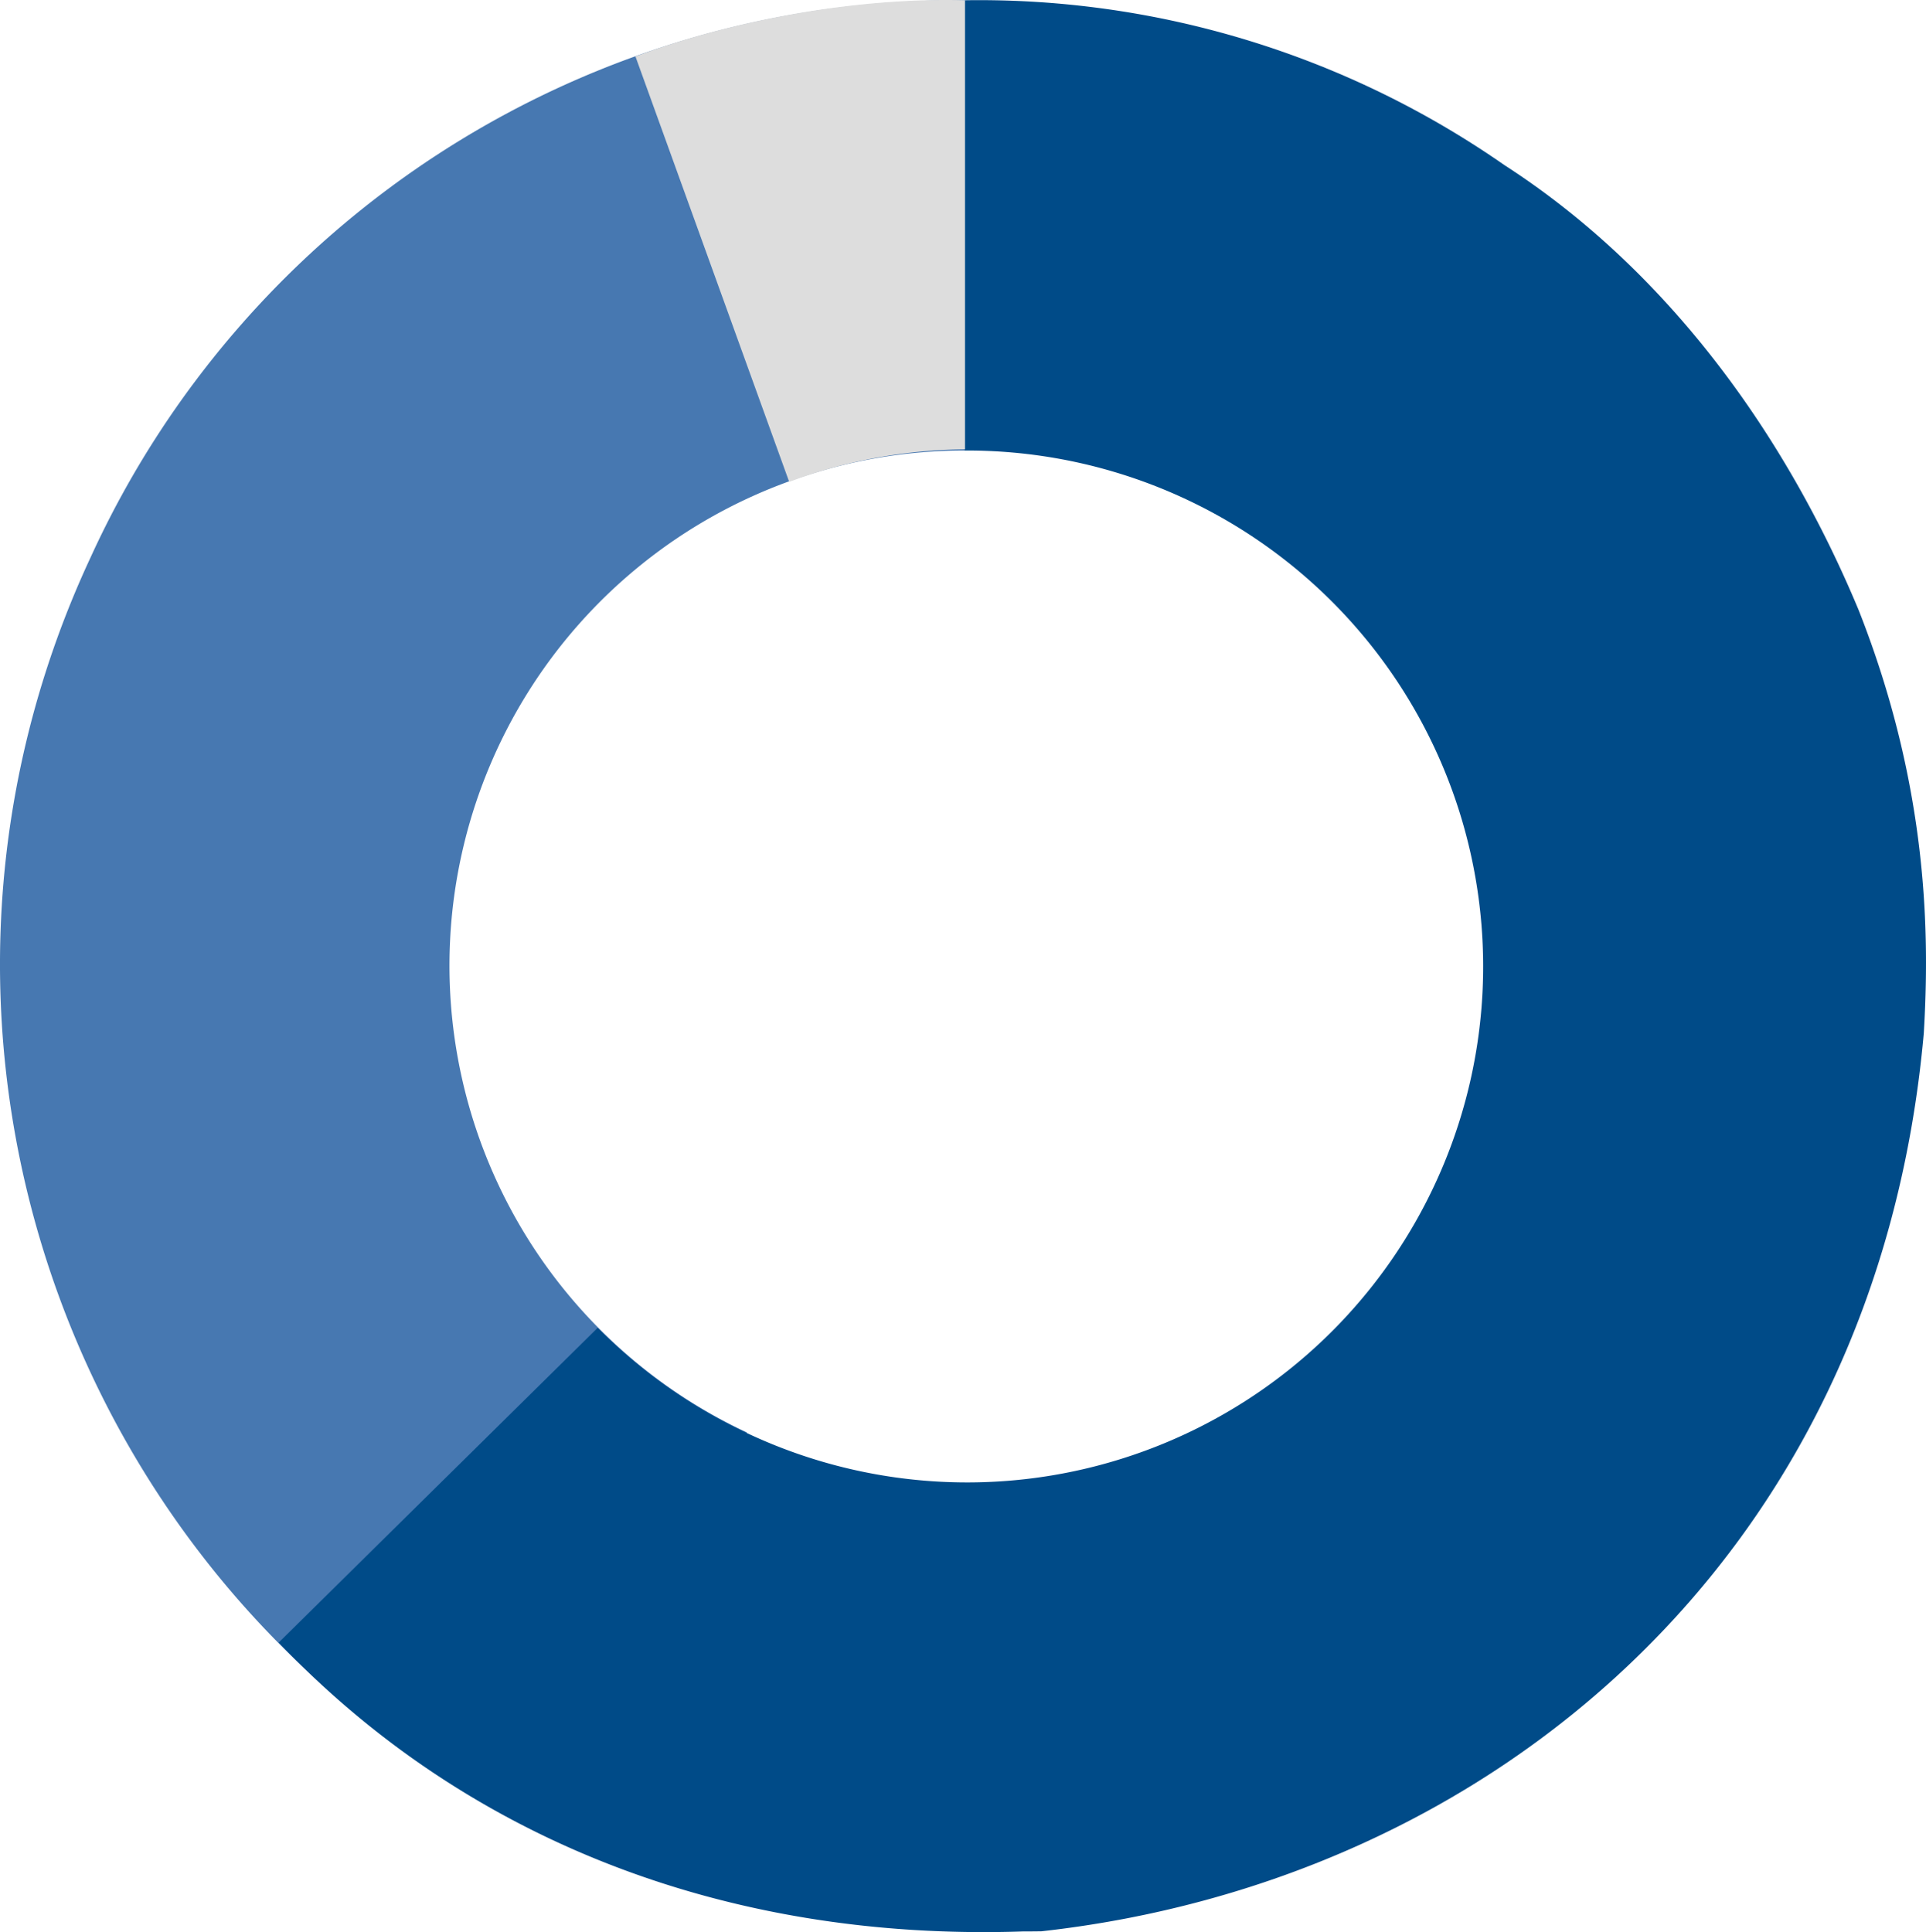
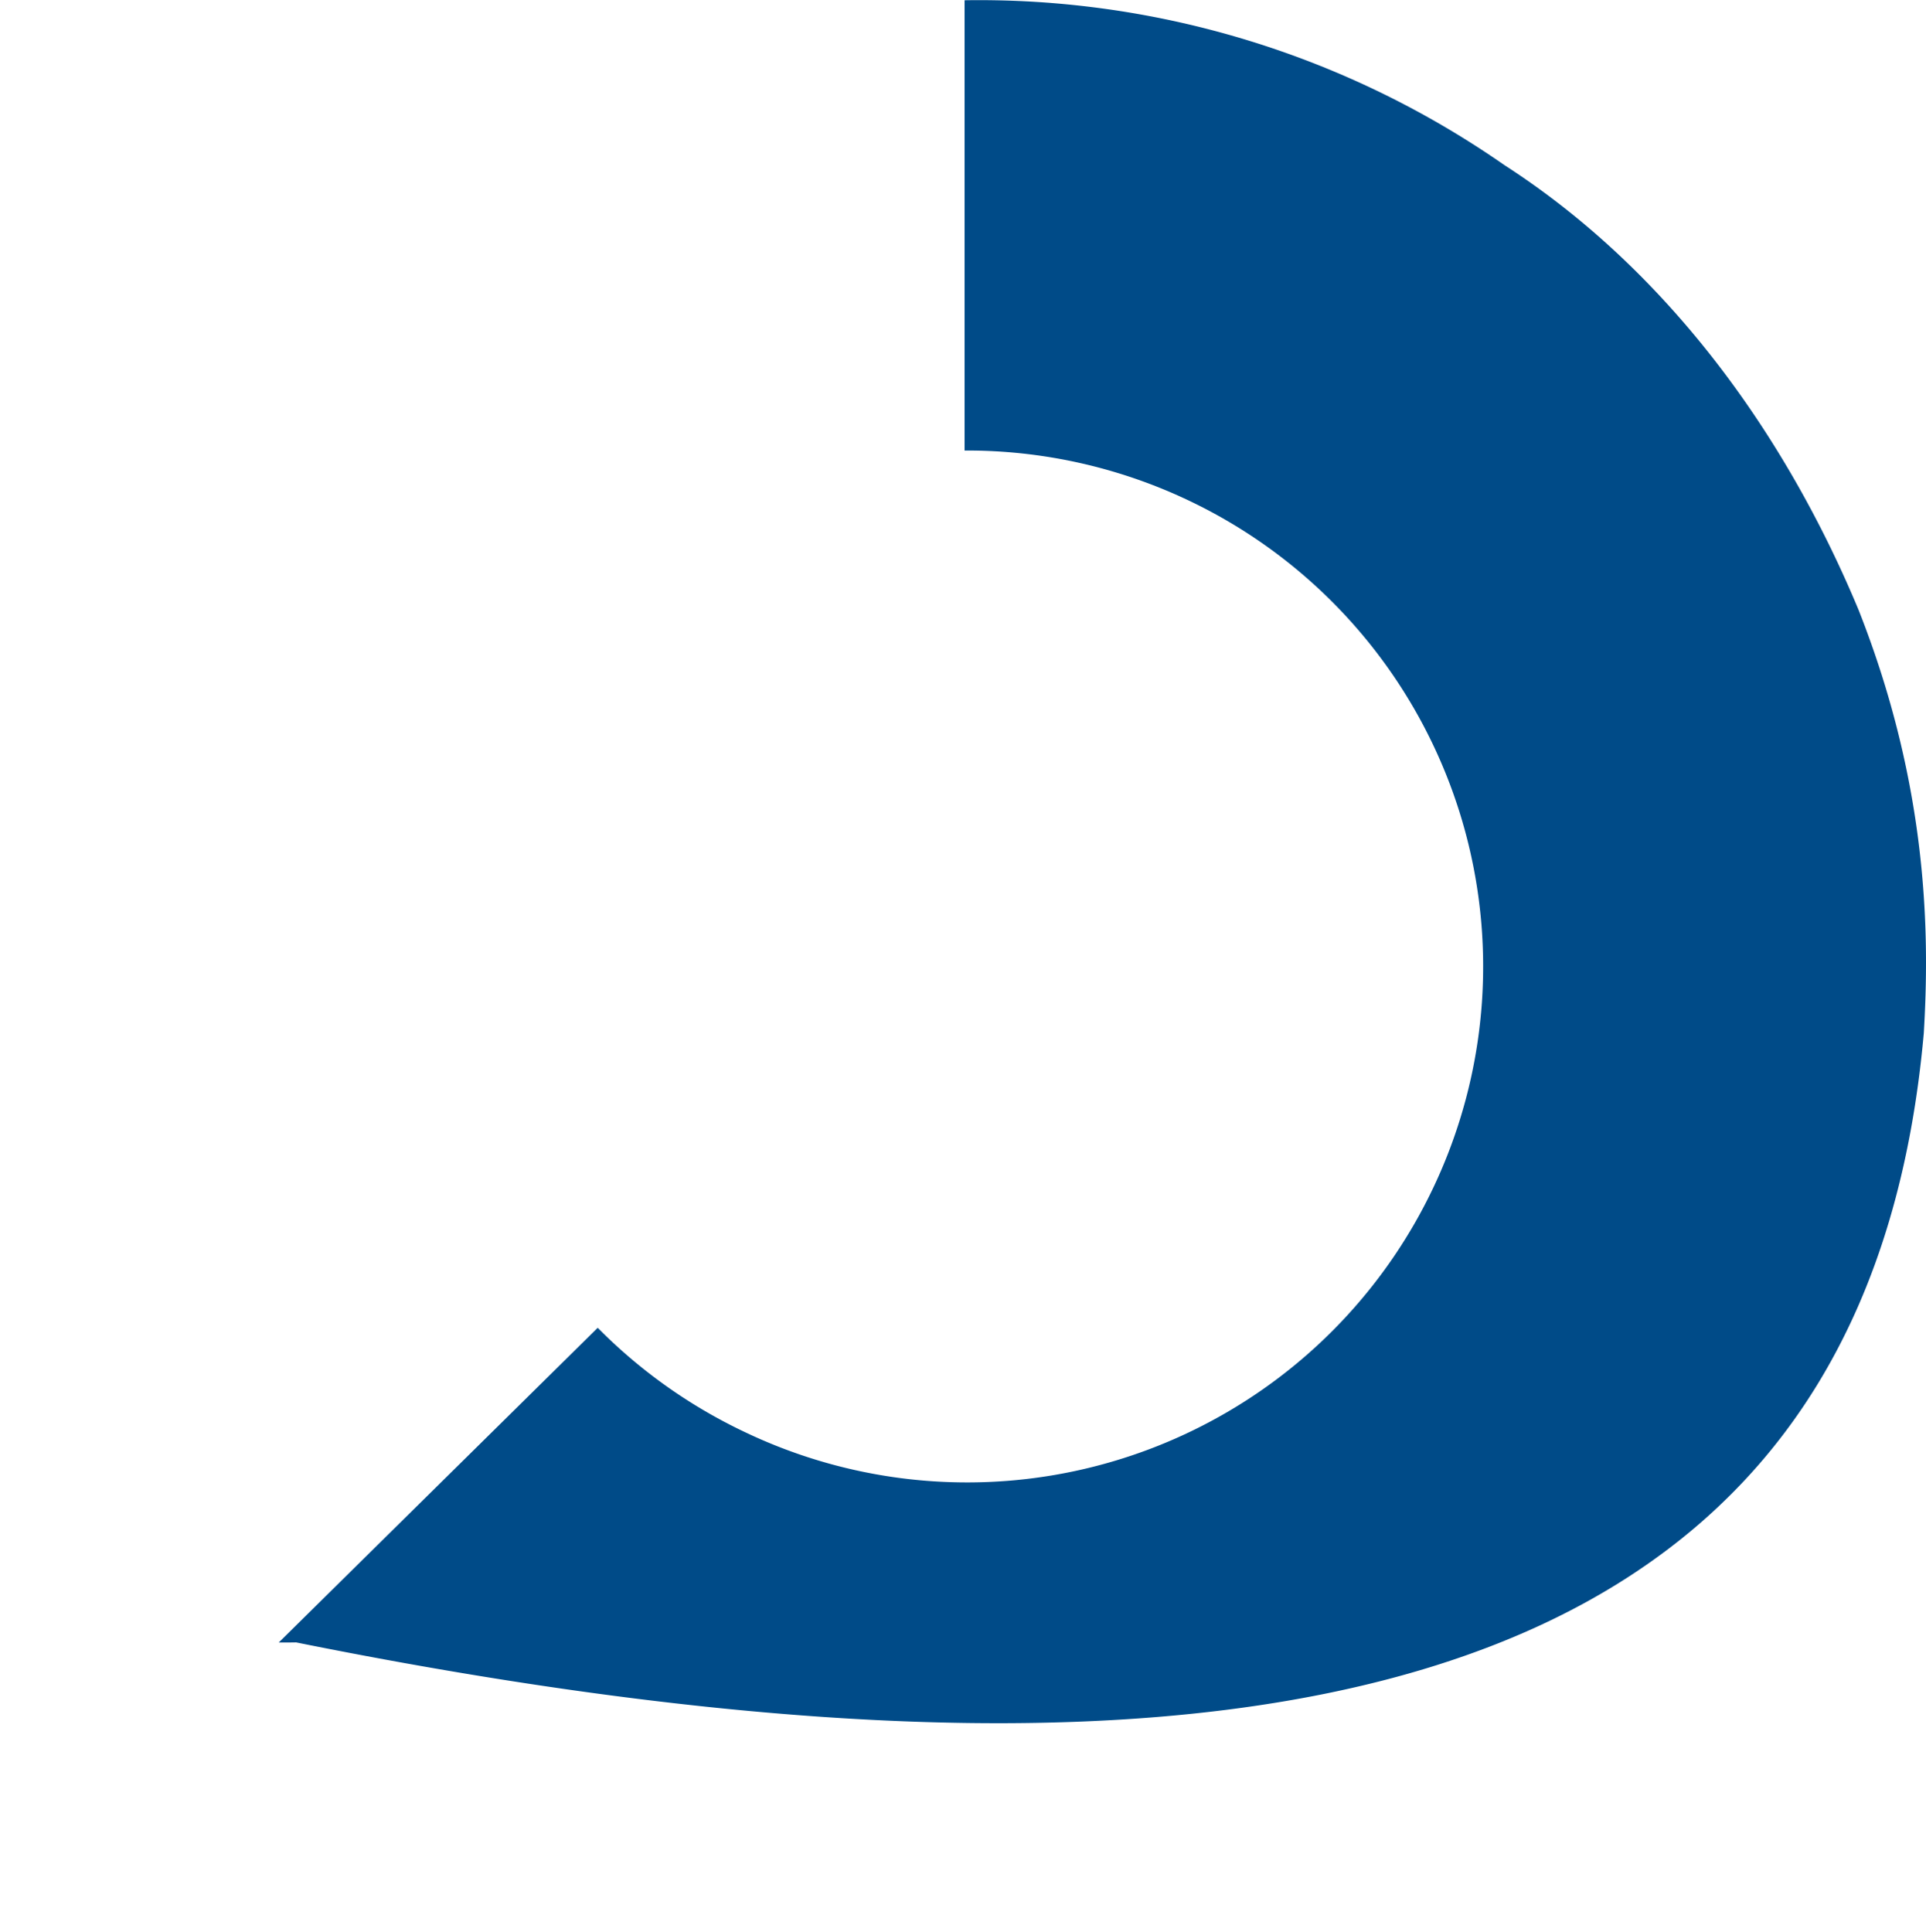
<svg xmlns="http://www.w3.org/2000/svg" viewBox="0 0 670.755 672.939">
  <g id="graphic" transform="translate(114.999 78.053)">
    <g id="Layer_1" data-name="Layer 1" transform="translate(-115 -78.003)">
-       <path id="Caminho_1" data-name="Caminho 1" d="M194,640.453,260.1,498.82a179.4,179.4,0,0,1,75.832-341.983V.009A331.8,331.8,0,0,0,31.567,194.016C-46.853,362.151,25.87,562.024,194,640.453Z" transform="translate(0 0.03)" fill="#4778b1" />
-       <path id="Caminho_2" data-name="Caminho 2" d="M556.782,212.366C531.095,150.716,489.99,93.932,433.4,57.427A320.148,320.148,0,0,0,245.437.036V156.865h0a179.7,179.7,0,1,1-76.275,341.983h0a180.877,180.877,0,0,1-51.489-36.441L6.58,572.025C70.86,639.594,161.1,676.248,266.092,672.643c1.941.013,3.887,0,6.081-.036C427.06,655.384,563.059,544.154,579.5,359.776,581.472,326.324,581.4,274.7,556.782,212.366Z" transform="translate(90.491 0.003)" fill="#004b88" />
-       <path id="Caminho_3" data-name="Caminho 3" d="M129.781,156.394V.009C91.406-1.03,48.006,7.17,15.006,19.57L68.555,167.755a180.286,180.286,0,0,1,61.226-11.36Z" transform="translate(206.294 0.03)" fill="#ddd" />
+       <path id="Caminho_2" data-name="Caminho 2" d="M556.782,212.366C531.095,150.716,489.99,93.932,433.4,57.427A320.148,320.148,0,0,0,245.437.036V156.865h0a179.7,179.7,0,1,1-76.275,341.983h0a180.877,180.877,0,0,1-51.489-36.441L6.58,572.025c1.941.013,3.887,0,6.081-.036C427.06,655.384,563.059,544.154,579.5,359.776,581.472,326.324,581.4,274.7,556.782,212.366Z" transform="translate(90.491 0.003)" fill="#004b88" />
    </g>
  </g>
</svg>